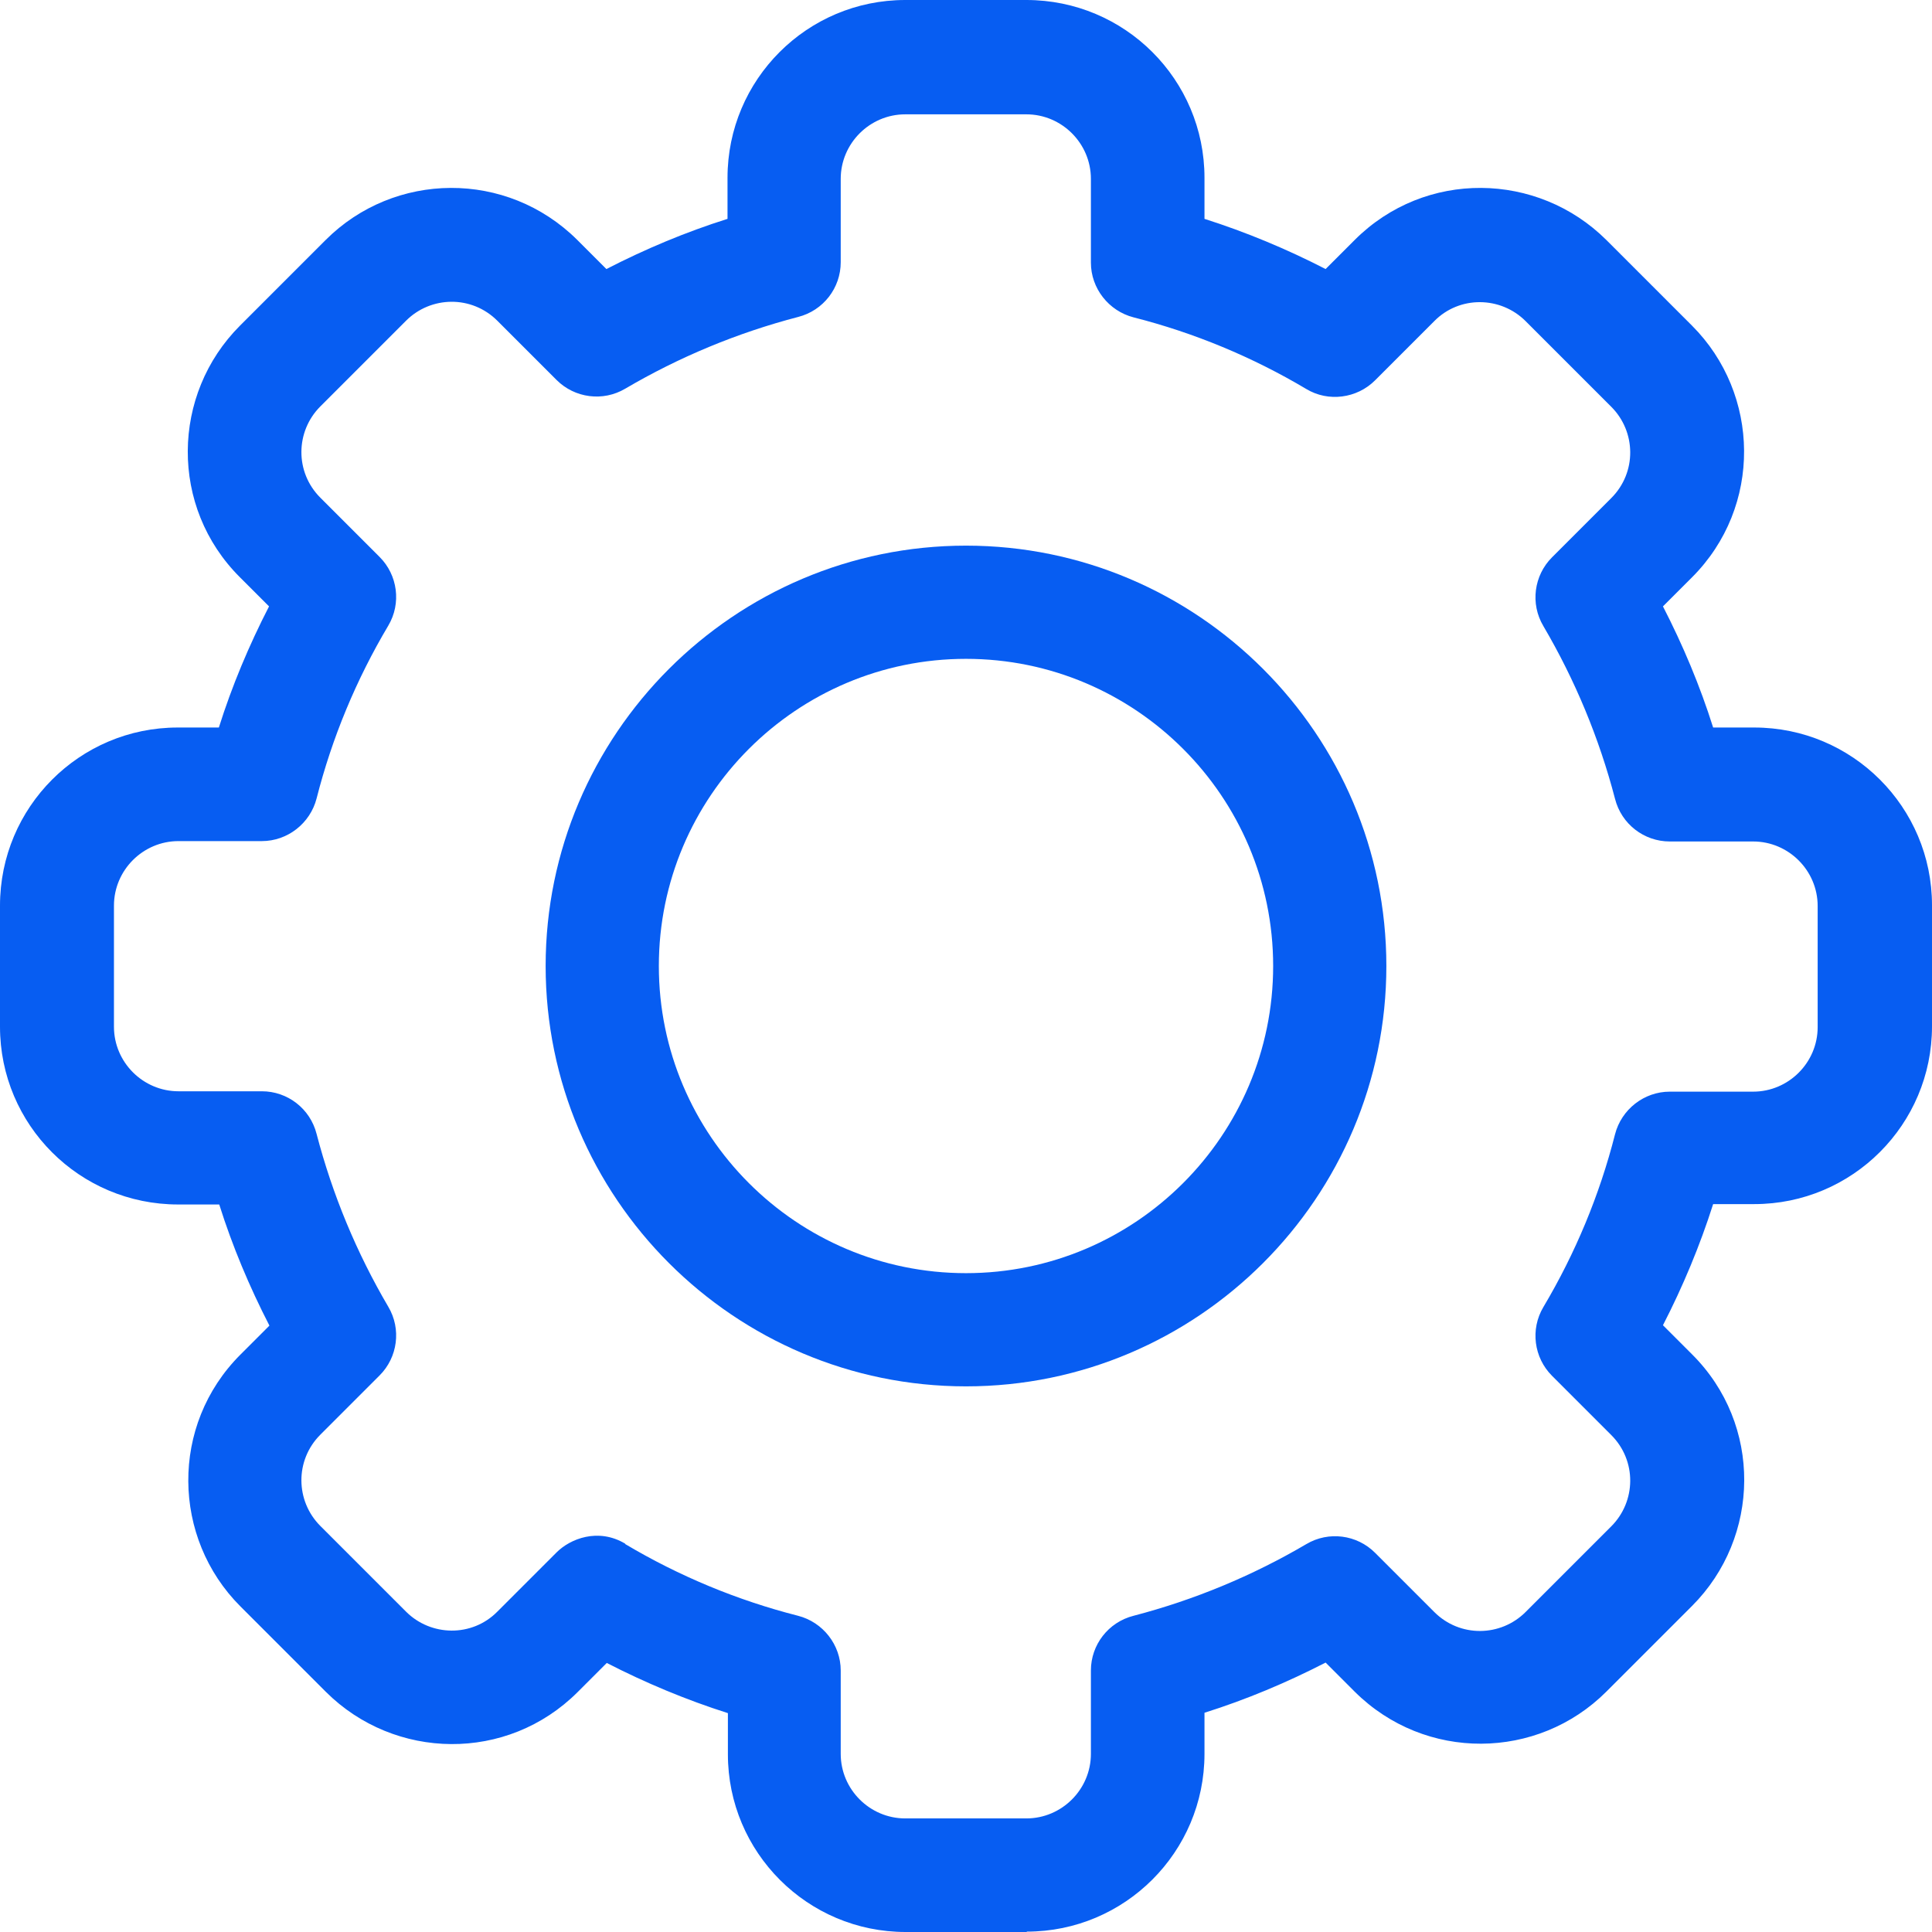
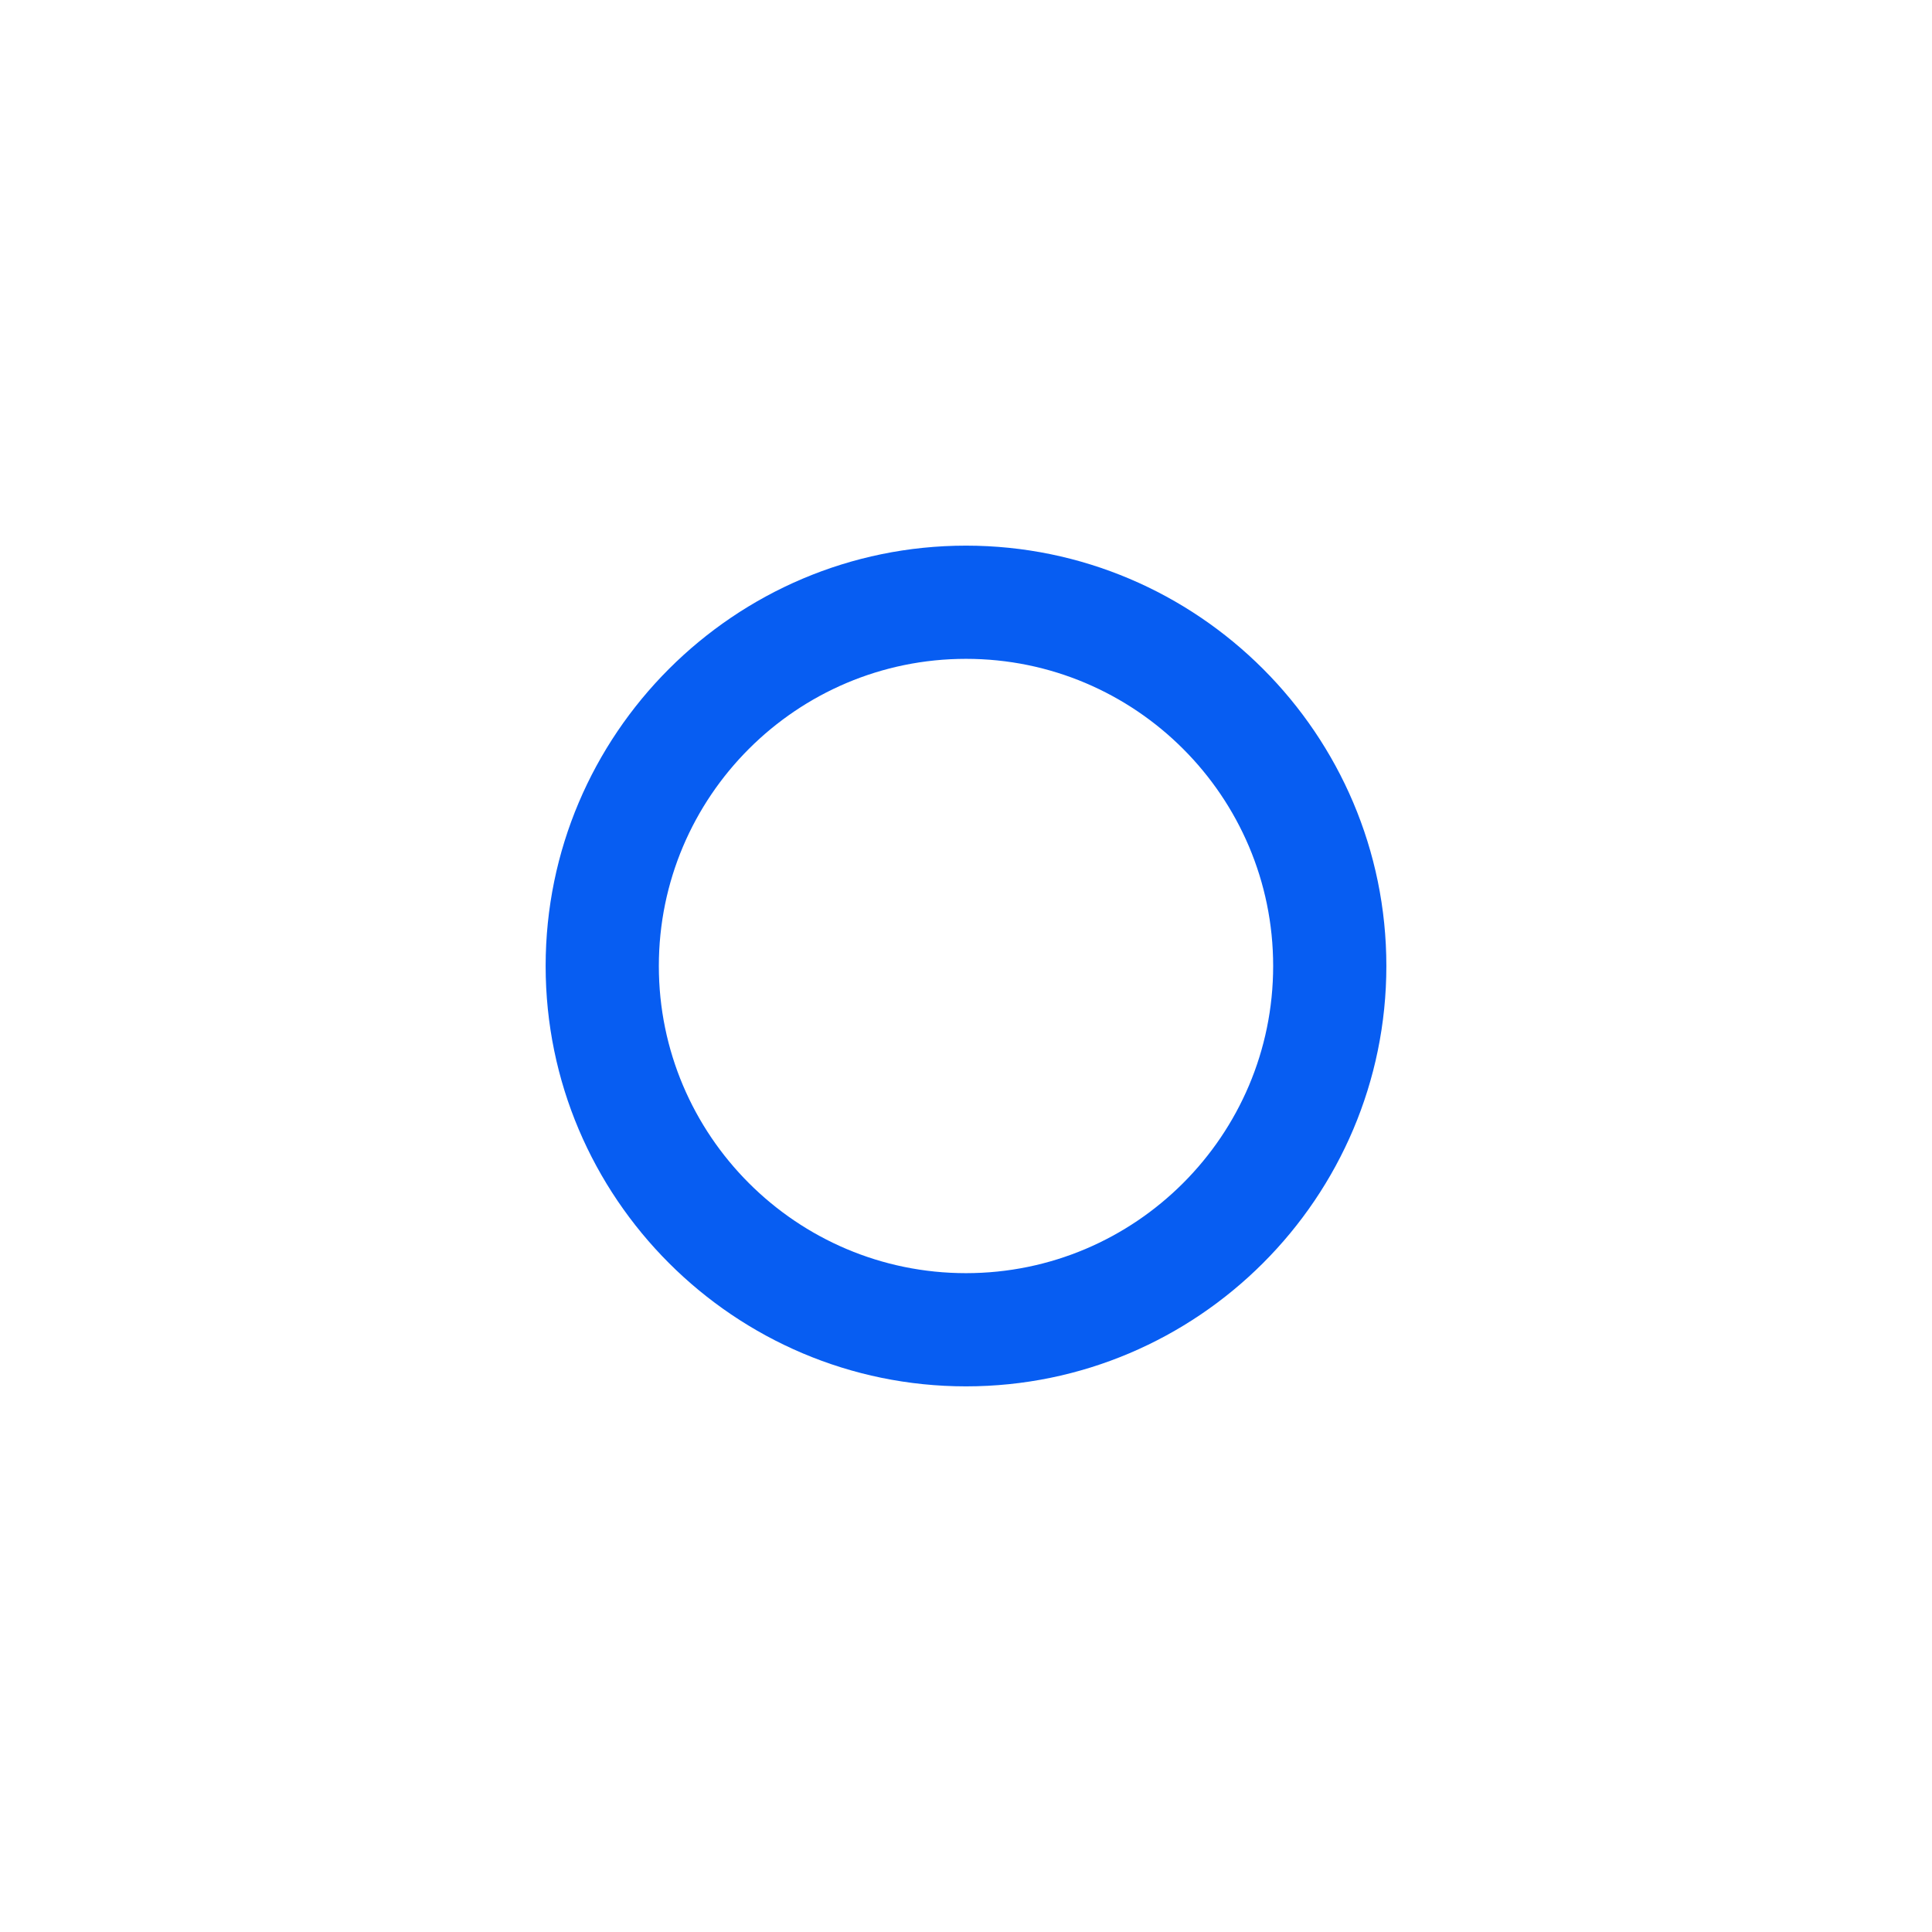
<svg xmlns="http://www.w3.org/2000/svg" version="1.1" viewBox="0 0 512 512">
  <defs>
    <style> .cls-1 { fill: #075df2; } </style>
  </defs>
  <g>
    <g id="Layer_1">
-       <path class="cls-1" d="M272.1,512h-32.1c-26,0-47.1-21.1-47.1-47.1v-10.9c-11-3.5-21.8-8-32.1-13.3l-7.7,7.7c-18.7,18.7-48.5,18.1-66.7,0l-22.7-22.7c-18.1-18.1-18.7-48,0-66.7l7.7-7.7c-5.3-10.3-9.8-21-13.3-32.1h-10.9C21.1,319.2,0,298.1,0,272.1v-32.1C0,213.9,21.1,192.8,47.1,192.8h10.9c3.5-11.1,8-21.8,13.3-32.1l-7.7-7.7c-18.7-18.6-18.2-48.5,0-66.7l22.7-22.7c18.2-18.2,48-18.6,66.7,0l7.7,7.7c10.3-5.3,21-9.8,32.1-13.3v-10.9C192.8,21.1,213.9,0,239.9,0h32.1C298.1,0,319.2,21.1,319.2,47.1v10.9c11,3.5,21.8,8,32.1,13.3l7.7-7.7c18.7-18.7,48.5-18.1,66.7,0l22.7,22.7c18.1,18.1,18.7,48,0,66.7l-7.7,7.7c5.3,10.3,9.8,21,13.3,32.1h10.9c26,0,47.1,21.1,47.1,47.1v32.1c0,26-21.1,47.1-47.1,47.1h-10.9c-3.5,11-8,21.8-13.3,32.1l7.7,7.7c18.7,18.6,18.2,48.5,0,66.7l-22.7,22.7c-18.2,18.2-48,18.6-66.7,0l-7.7-7.7c-10.3,5.3-21,9.8-32.1,13.3v10.9c0,26-21.1,47.1-47.1,47.1ZM165.7,409.2c14.3,8.5,29.7,14.9,45.8,19,6.6,1.7,11.3,7.7,11.3,14.5v22.1c0,9.4,7.7,17.1,17.1,17.1h32.1c9.4,0,17.1-7.7,17.1-17.1v-22.1c0-6.8,4.6-12.8,11.3-14.5,16.1-4.2,31.5-10.6,45.8-19,5.9-3.5,13.4-2.5,18.2,2.3l15.7,15.7c6.8,6.8,17.6,6.6,24.2,0l22.7-22.7c6.6-6.6,6.8-17.4,0-24.2l-15.7-15.7c-4.8-4.8-5.8-12.3-2.3-18.2,8.5-14.3,14.9-29.7,19-45.8,1.7-6.6,7.7-11.3,14.5-11.3h22.1c9.4,0,17.1-7.7,17.1-17.1v-32.1c0-9.4-7.7-17.1-17.1-17.1h-22.1c-6.8,0-12.8-4.6-14.5-11.3-4.2-16.1-10.6-31.5-19-45.8-3.5-5.9-2.5-13.4,2.3-18.2l15.7-15.7c6.8-6.8,6.6-17.6,0-24.2l-22.7-22.7c-6.6-6.6-17.5-6.8-24.2,0l-15.7,15.7c-4.8,4.8-12.4,5.8-18.2,2.3-14.3-8.5-29.7-14.9-45.8-19-6.6-1.7-11.3-7.7-11.3-14.5v-22.2c0-9.4-7.7-17.1-17.1-17.1h-32.1c-9.4,0-17.1,7.7-17.1,17.1v22.1c0,6.8-4.6,12.8-11.3,14.5-16.1,4.2-31.5,10.6-45.8,19-5.9,3.5-13.4,2.5-18.2-2.3l-15.7-15.7c-6.8-6.8-17.6-6.6-24.2,0l-22.7,22.7c-6.6,6.6-6.8,17.4,0,24.2l15.7,15.7c4.8,4.8,5.8,12.3,2.3,18.2-8.5,14.3-14.9,29.7-19,45.8-1.7,6.6-7.7,11.3-14.5,11.3h-22.1c-9.4,0-17.1,7.7-17.1,17.1v32.1c0,9.4,7.7,17.1,17.1,17.1h22.1c6.8,0,12.8,4.6,14.5,11.3,4.2,16.1,10.6,31.5,19,45.8,3.5,5.9,2.5,13.4-2.3,18.2l-15.7,15.7c-6.8,6.8-6.6,17.6,0,24.2l22.7,22.7c6.6,6.6,17.5,6.8,24.2,0l15.7-15.7c3.6-3.6,11-6.6,18.2-2.3h0Z" />
      <path class="cls-1" d="M256,367.4c-61.4,0-111.4-50-111.4-111.4s50-111.4,111.4-111.4,111.4,50,111.4,111.4-50,111.4-111.4,111.4ZM256,174.6c-44.9,0-81.4,36.5-81.4,81.4s36.5,81.4,81.4,81.4,81.4-36.5,81.4-81.4-36.5-81.4-81.4-81.4h0Z" />
    </g>
  </g>
</svg>